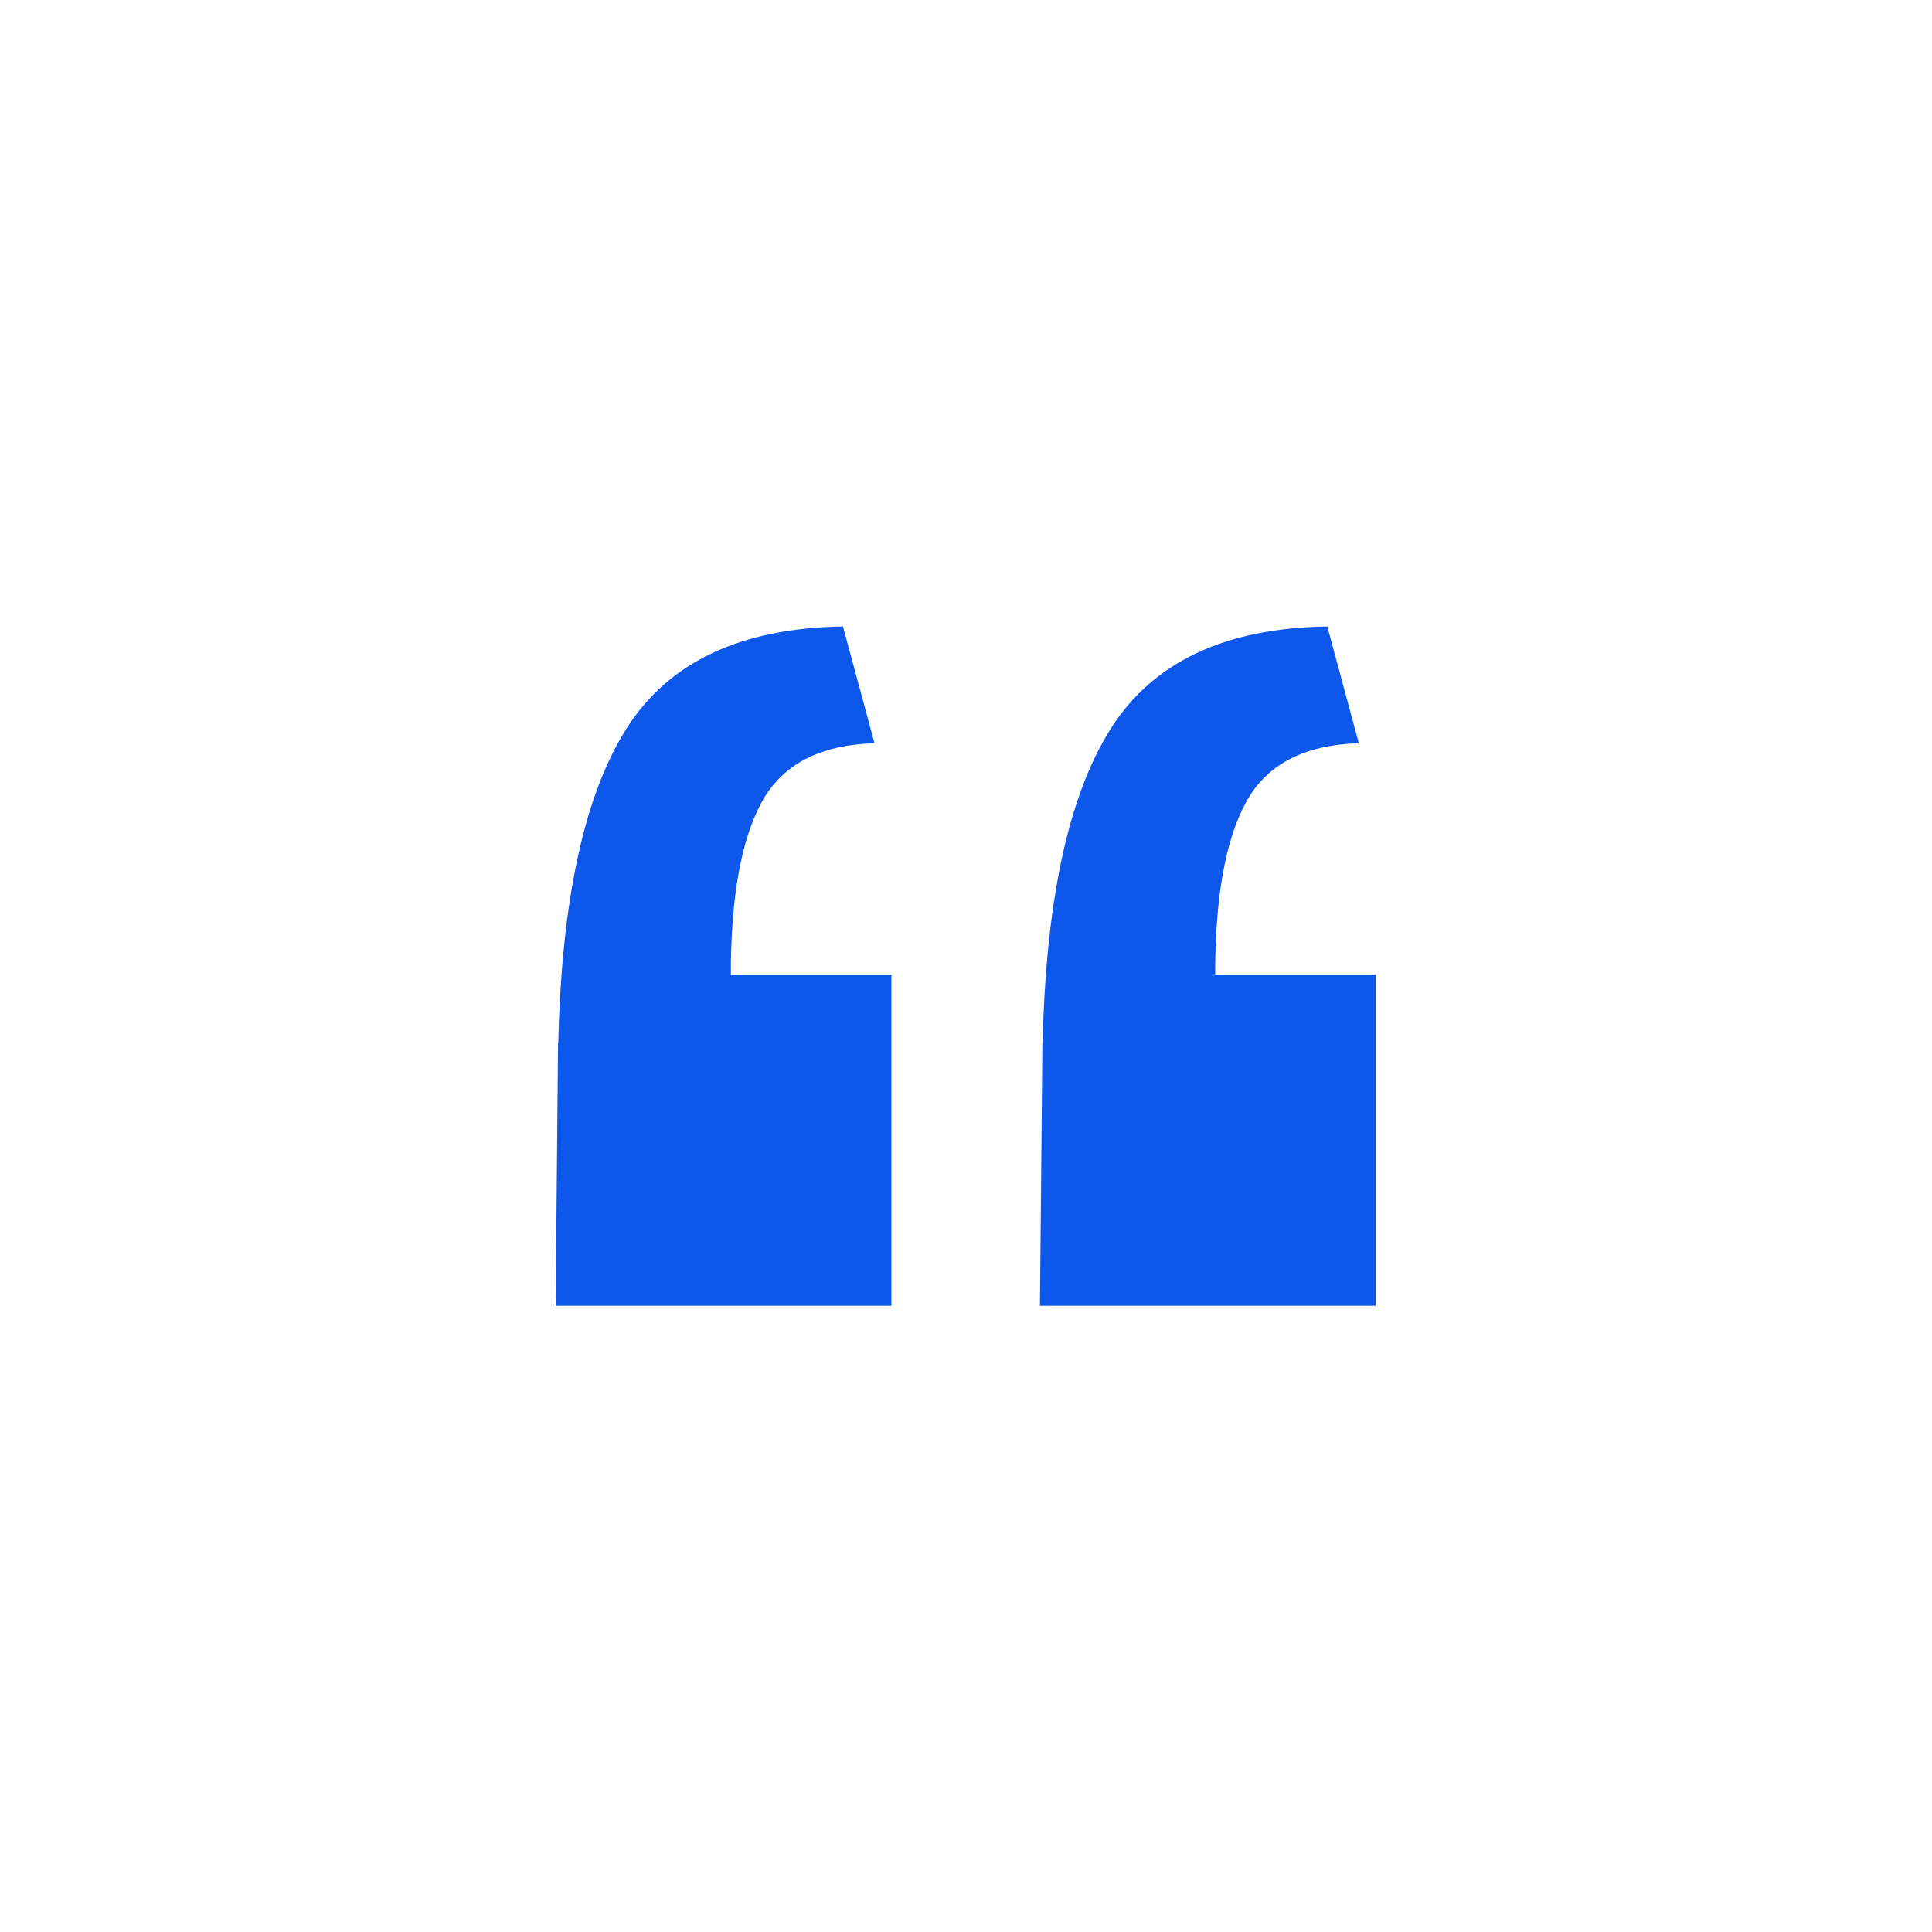
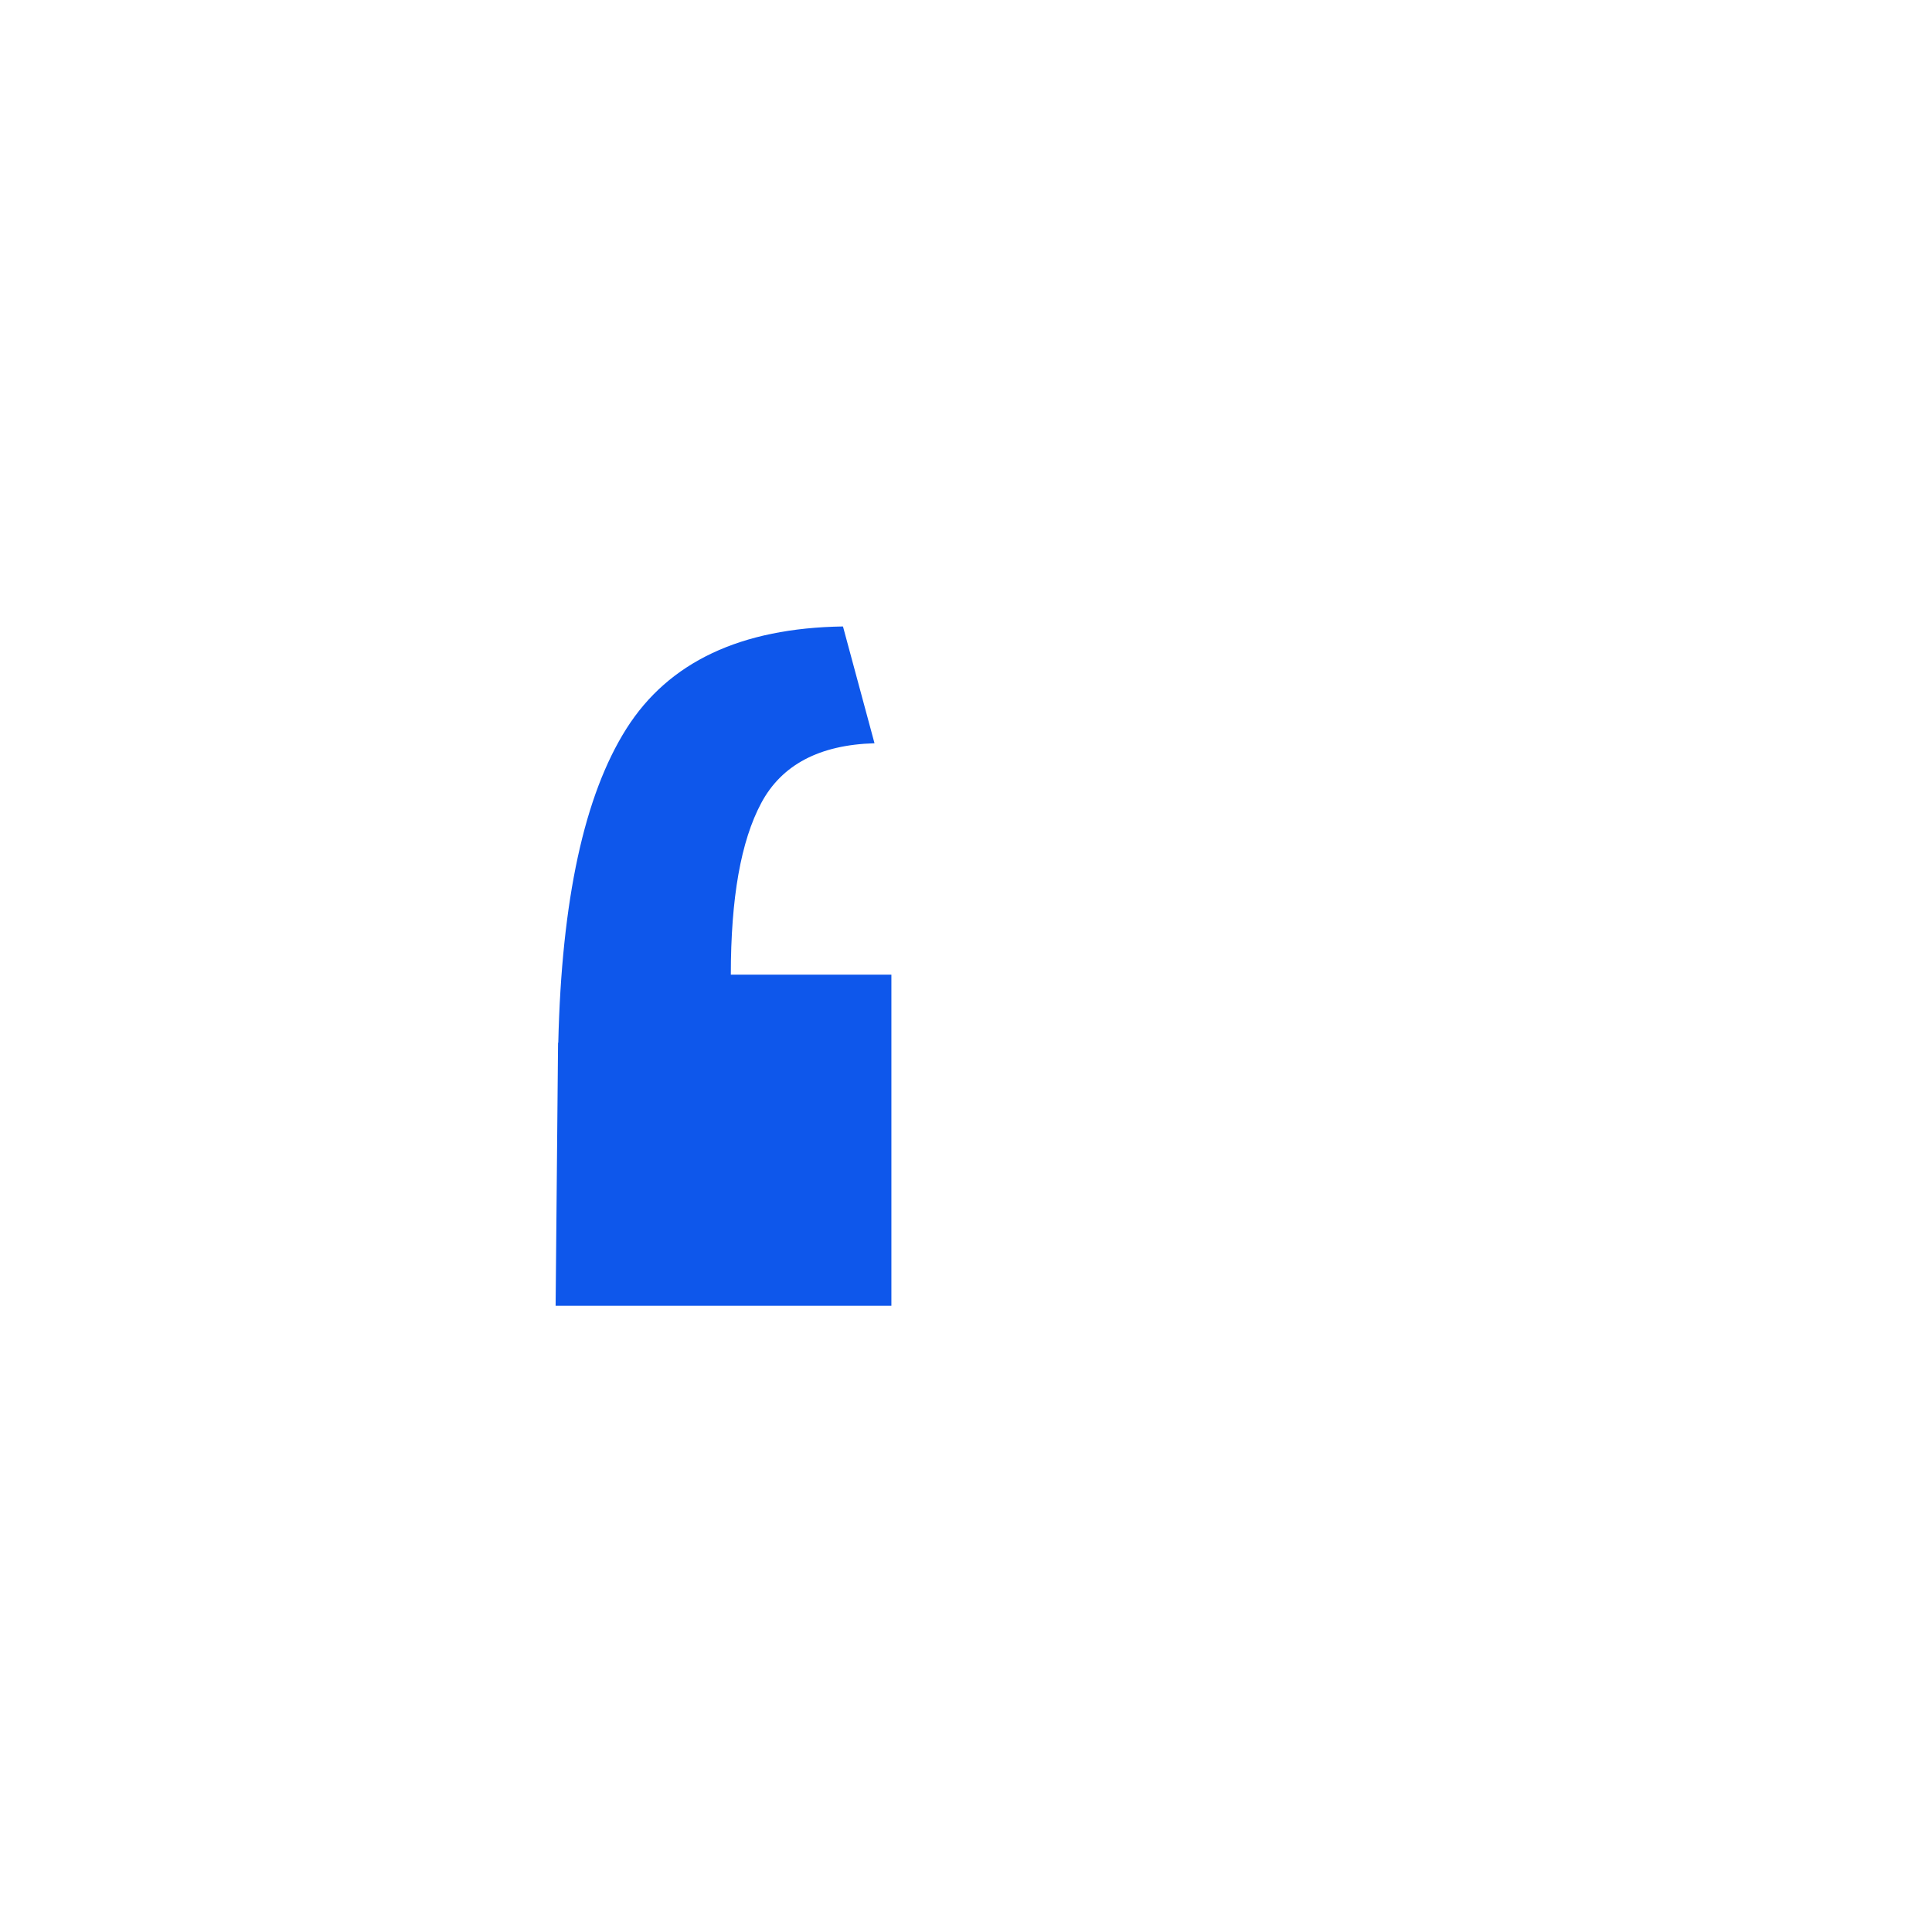
<svg xmlns="http://www.w3.org/2000/svg" id="info" viewBox="0 0 87 87">
  <defs>
    <style>
      .cls-1 {
        fill: #0e57eb;
      }
    </style>
  </defs>
-   <path class="cls-1" d="M25.14,46.95c.15-6.43,1.17-11.14,3.07-14.14,1.9-3,5.15-4.53,9.75-4.6l1.42,5.26c-2.48,.07-4.18,.97-5.1,2.69-.92,1.72-1.37,4.29-1.37,7.73h7.23v14.91h-15.12l.11-11.84Zm21.81,0c.15-6.43,1.17-11.14,3.07-14.14,1.9-3,5.15-4.53,9.75-4.6l1.42,5.26c-2.48,.07-4.18,.97-5.1,2.69-.92,1.72-1.37,4.29-1.37,7.73h7.23v14.91h-15.12l.11-11.84Z" />
+   <path class="cls-1" d="M25.14,46.95c.15-6.43,1.17-11.14,3.07-14.14,1.9-3,5.15-4.53,9.75-4.6l1.42,5.26c-2.48,.07-4.18,.97-5.1,2.69-.92,1.72-1.37,4.29-1.37,7.73h7.23v14.91h-15.12l.11-11.84Zc.15-6.43,1.17-11.14,3.07-14.14,1.9-3,5.15-4.53,9.75-4.6l1.42,5.26c-2.48,.07-4.18,.97-5.1,2.69-.92,1.72-1.37,4.29-1.37,7.73h7.23v14.91h-15.12l.11-11.84Z" />
</svg>